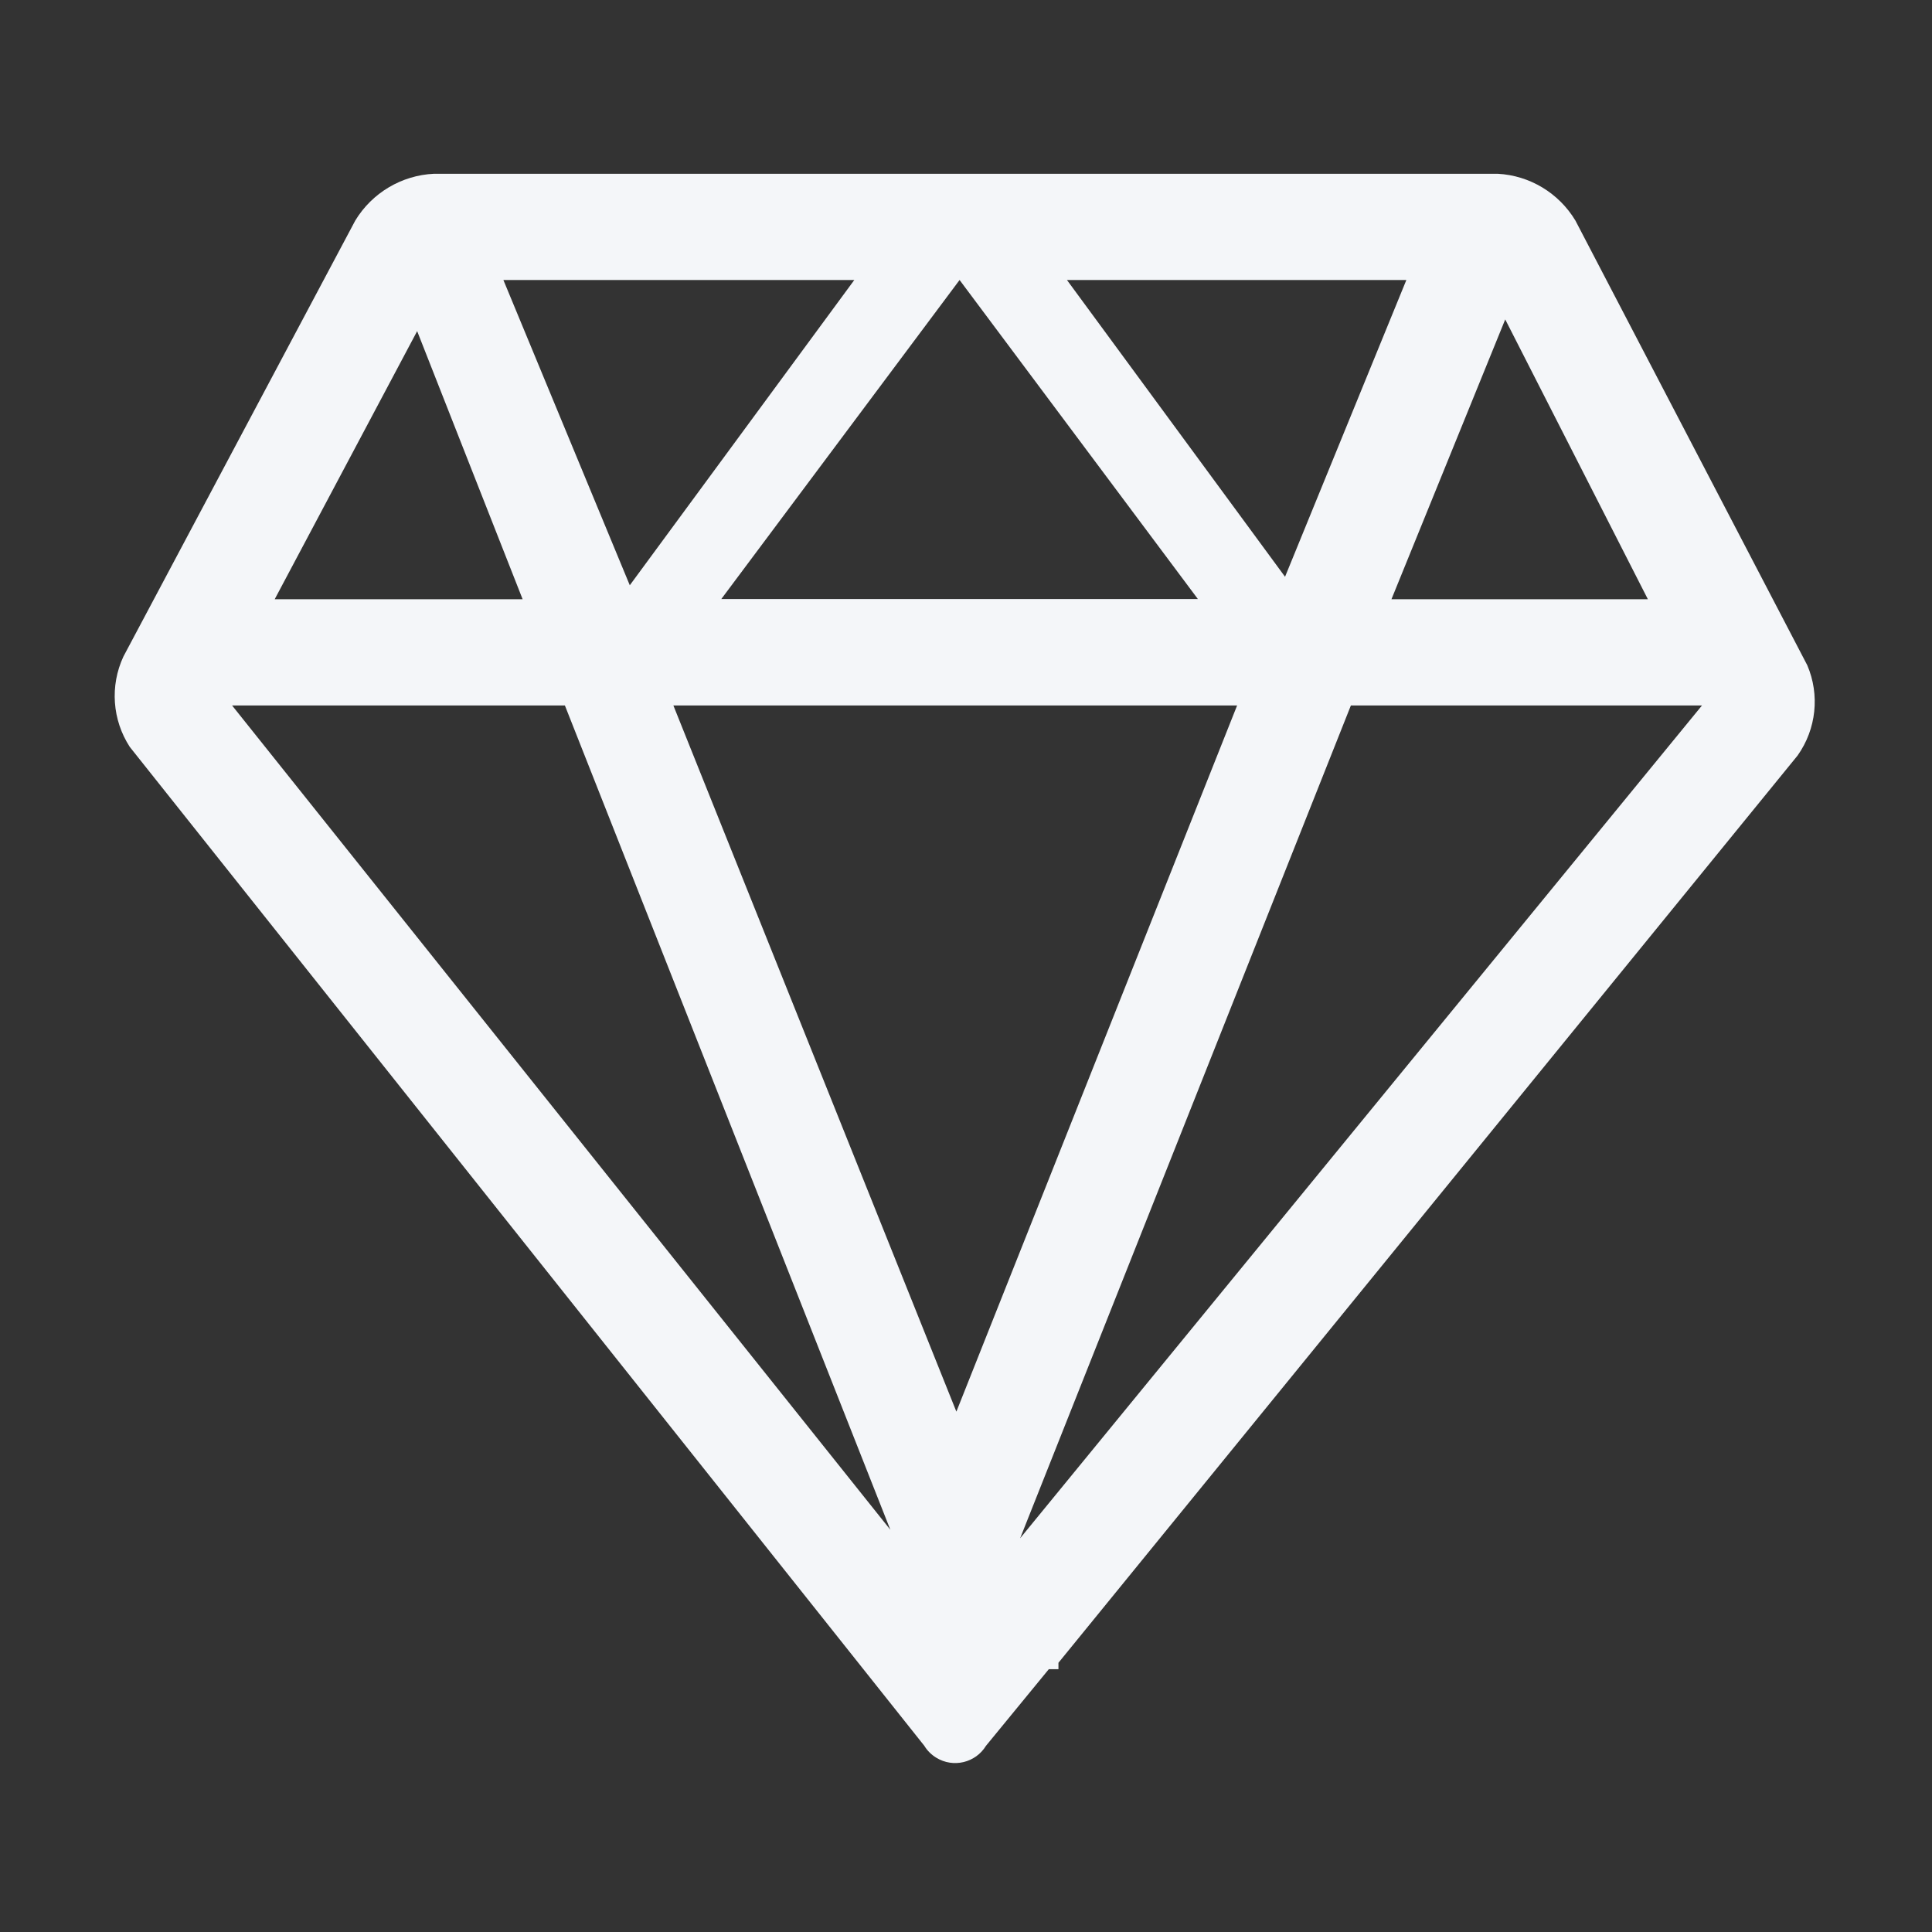
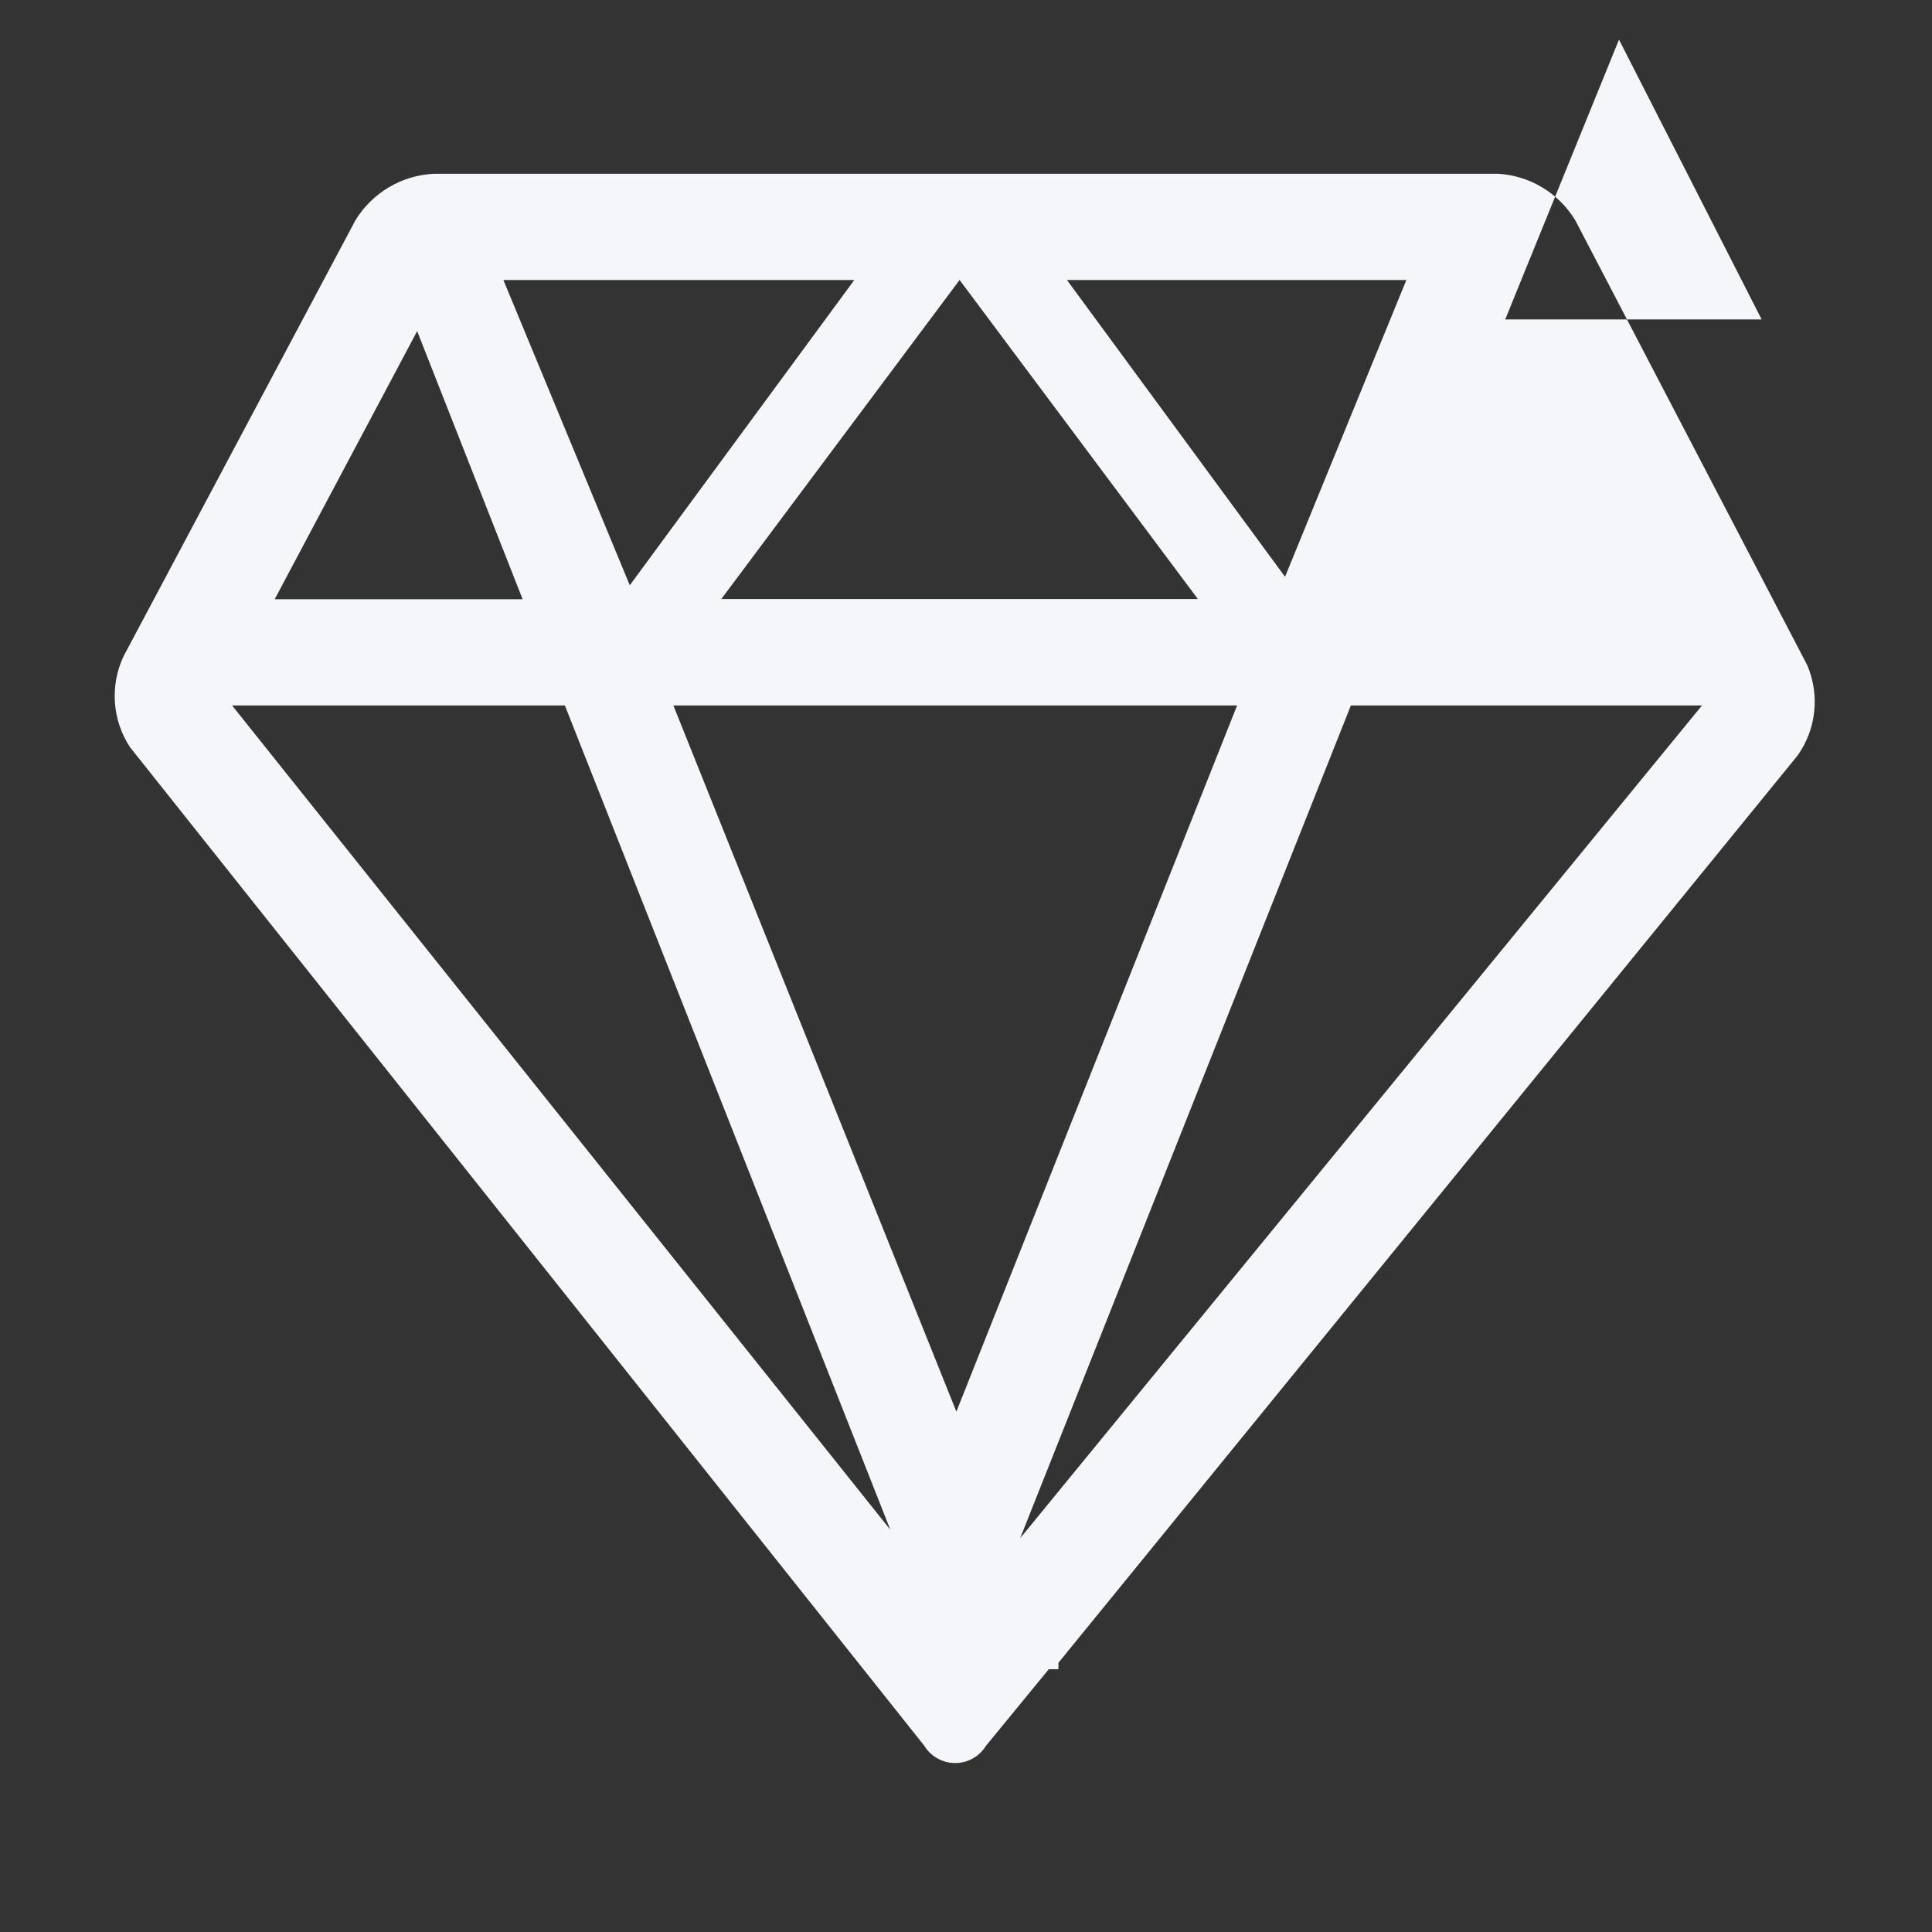
<svg xmlns="http://www.w3.org/2000/svg" t="1764578381854" class="icon" viewBox="0 0 1024 1024" version="1.1" p-id="135146" width="200" height="200">
  <rect x="0" y="0" width="1024" height="1024" fill="#333333" stroke="none" />
-   <path d="M952.8 400.4L561 881.3v3.4h-5.1l-33.3 40.6c-5.5 9-17.3 11.9-26.4 6.3-2.6-1.6-4.8-3.8-6.3-6.3L68.8 395.9c-9.3-14.3-10.6-32.4-3.4-47.9l122.9-231.1c8.9-14.7 24.6-24 41.7-24.8h563.8c17 0.9 32.4 10.2 41.2 24.8l122.9 235.7c6.7 15.7 4.8 33.8-5.1 47.8zM506.9 748.2l148.8-374.3H356.9l150 374.3z m128-430.7L508.6 148.4 382.3 317.5h252.6z m-163 493.3L299.4 373.9H123l348.9 436.9zM221.1 175.5l-75.5 142.1H277l-55.9-142.1z m112.7 134.7l119-161.8h-186l67 161.8z m231.7-161.8l115.6 157.3 64.3-157.3H565.5z m232.3 20.9l-60.3 148.3h135.9l-75.6-148.3z m-64.3 204.6H716L540.7 815.3l361.4-441.4H733.5z" fill="#f4f6f9" p-id="135147" />
+   <path d="M952.8 400.4L561 881.3v3.4h-5.1l-33.3 40.6c-5.5 9-17.3 11.9-26.4 6.3-2.6-1.6-4.8-3.8-6.3-6.3L68.8 395.9c-9.3-14.3-10.6-32.4-3.4-47.9l122.9-231.1c8.9-14.7 24.6-24 41.7-24.8h563.8c17 0.9 32.4 10.2 41.2 24.8l122.9 235.7c6.7 15.7 4.8 33.8-5.1 47.8zM506.9 748.2l148.8-374.3H356.9l150 374.3z m128-430.7L508.6 148.4 382.3 317.5h252.6z m-163 493.3L299.4 373.9H123l348.9 436.9zM221.1 175.5l-75.5 142.1H277l-55.9-142.1z m112.7 134.7l119-161.8h-186l67 161.8z m231.7-161.8l115.6 157.3 64.3-157.3H565.5z m232.3 20.9h135.9l-75.6-148.3z m-64.3 204.6H716L540.7 815.3l361.4-441.4H733.5z" fill="#f4f6f9" p-id="135147" />
</svg>